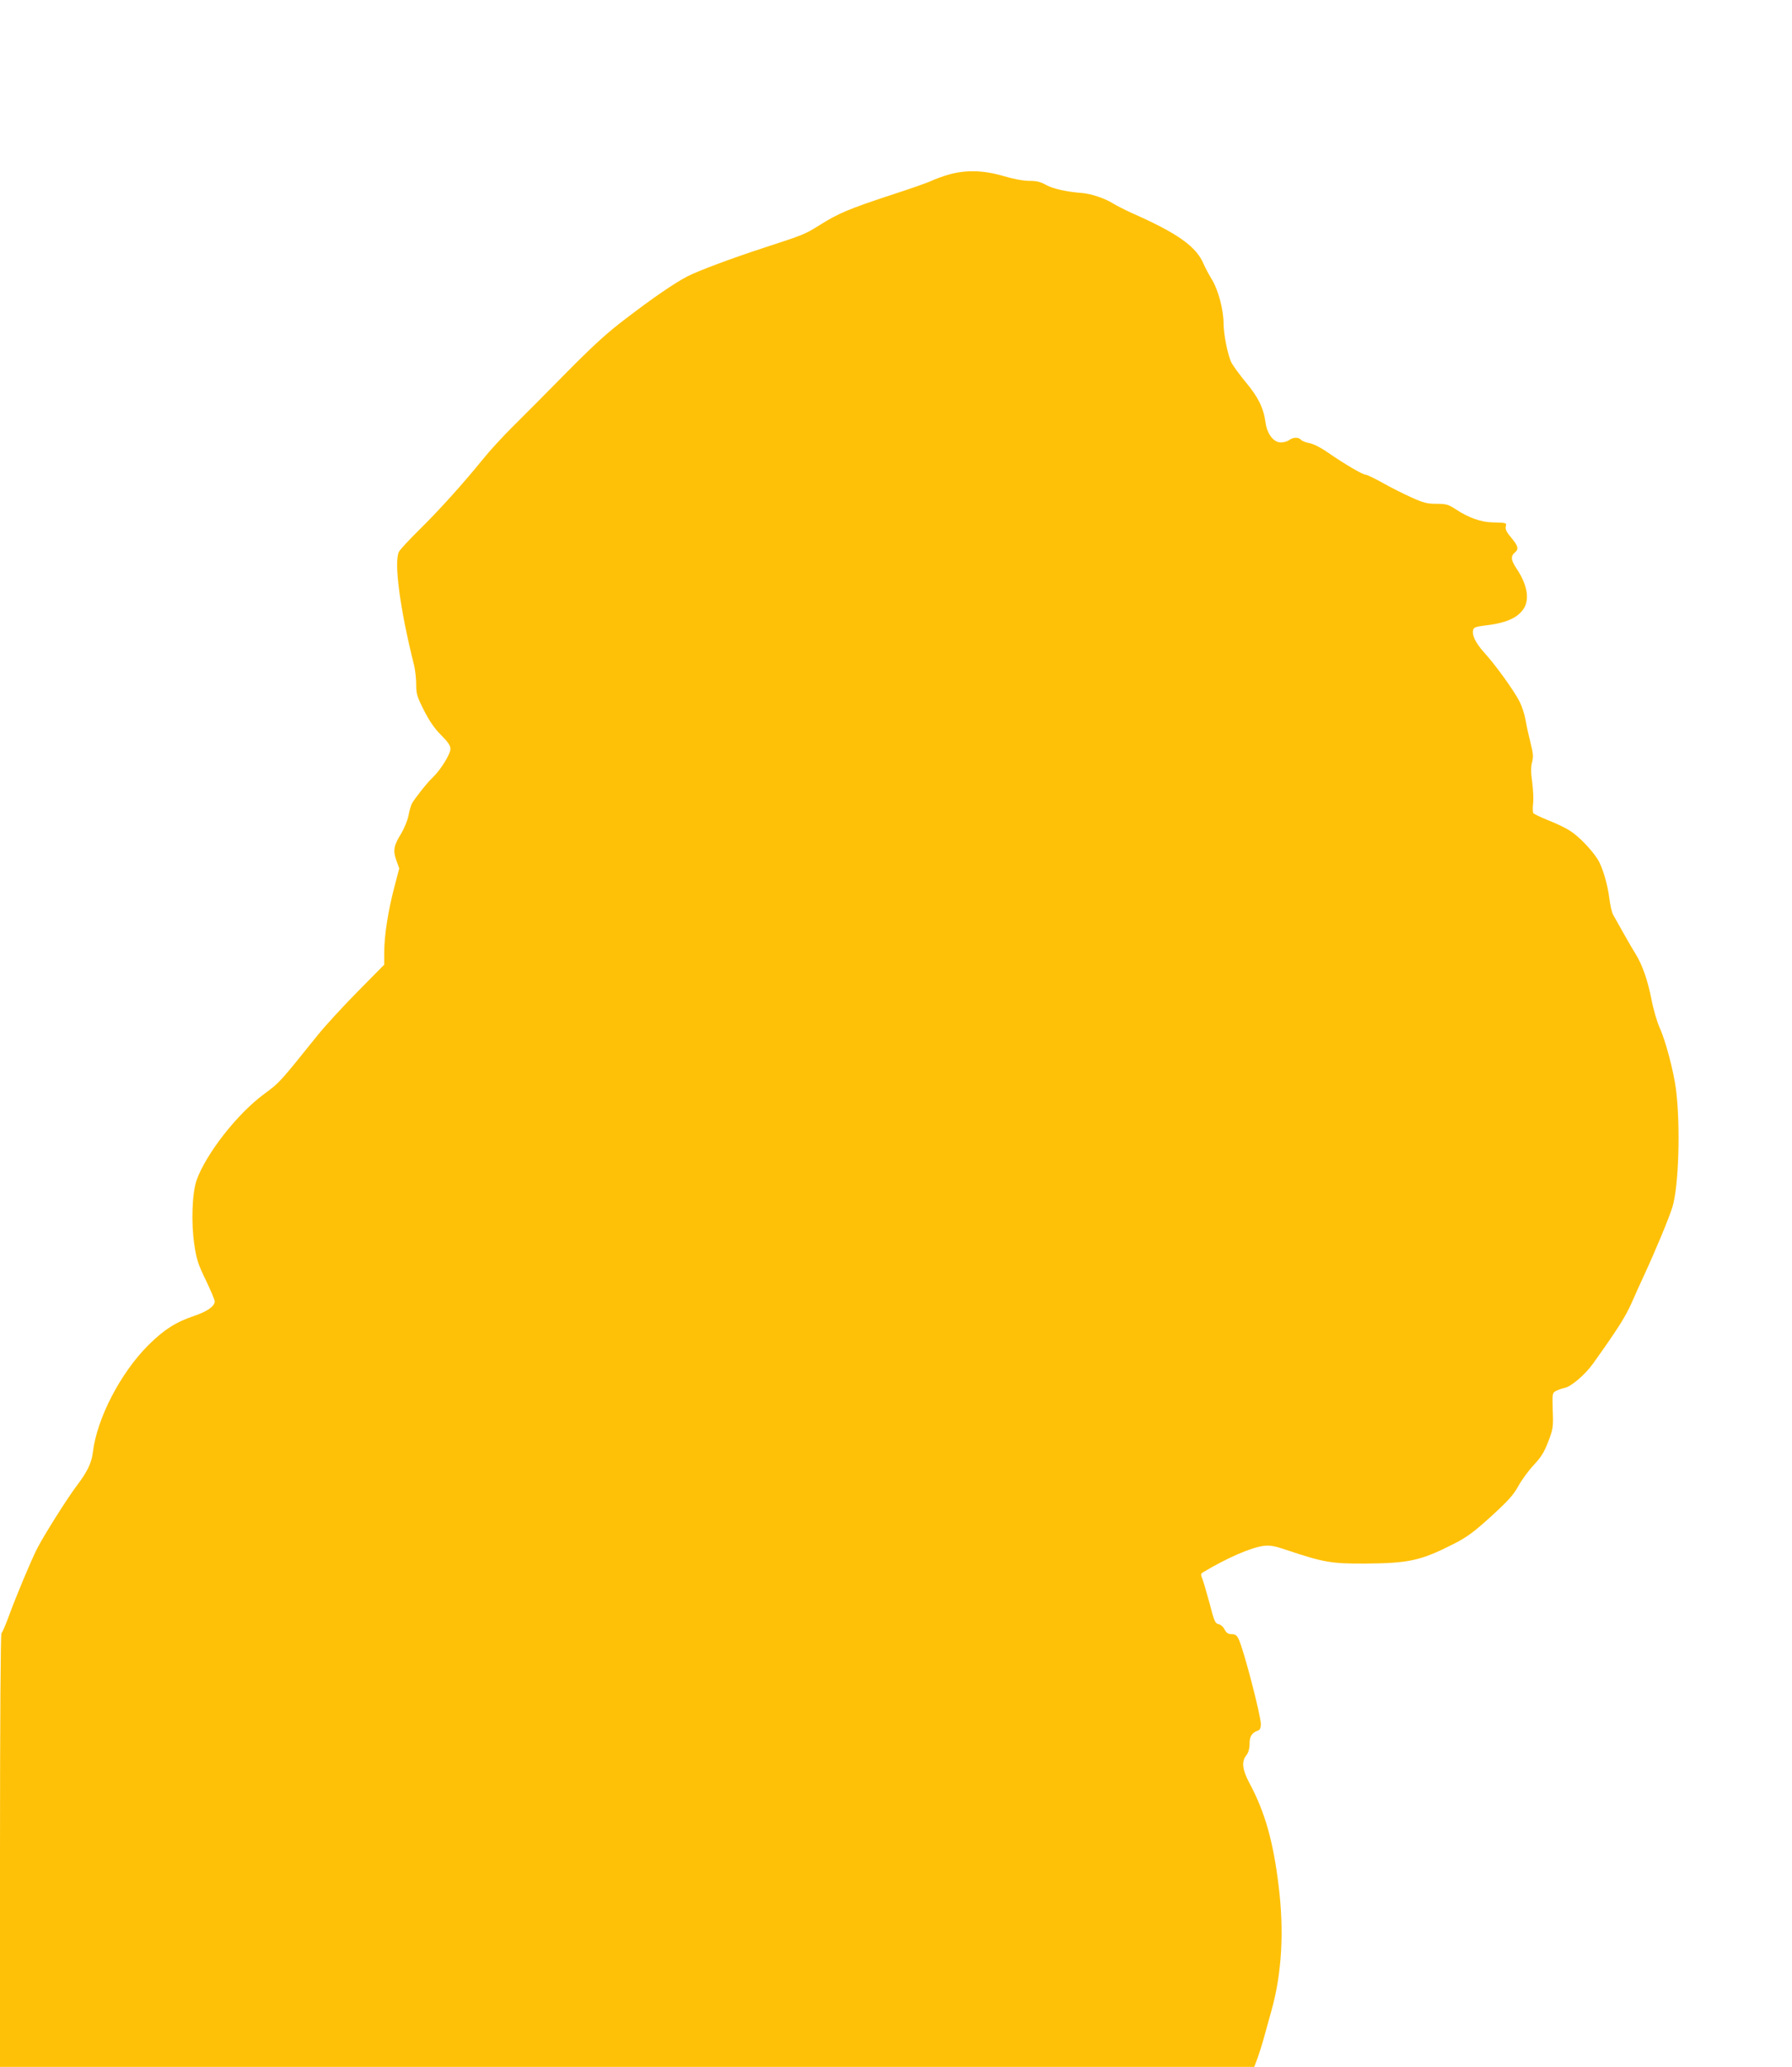
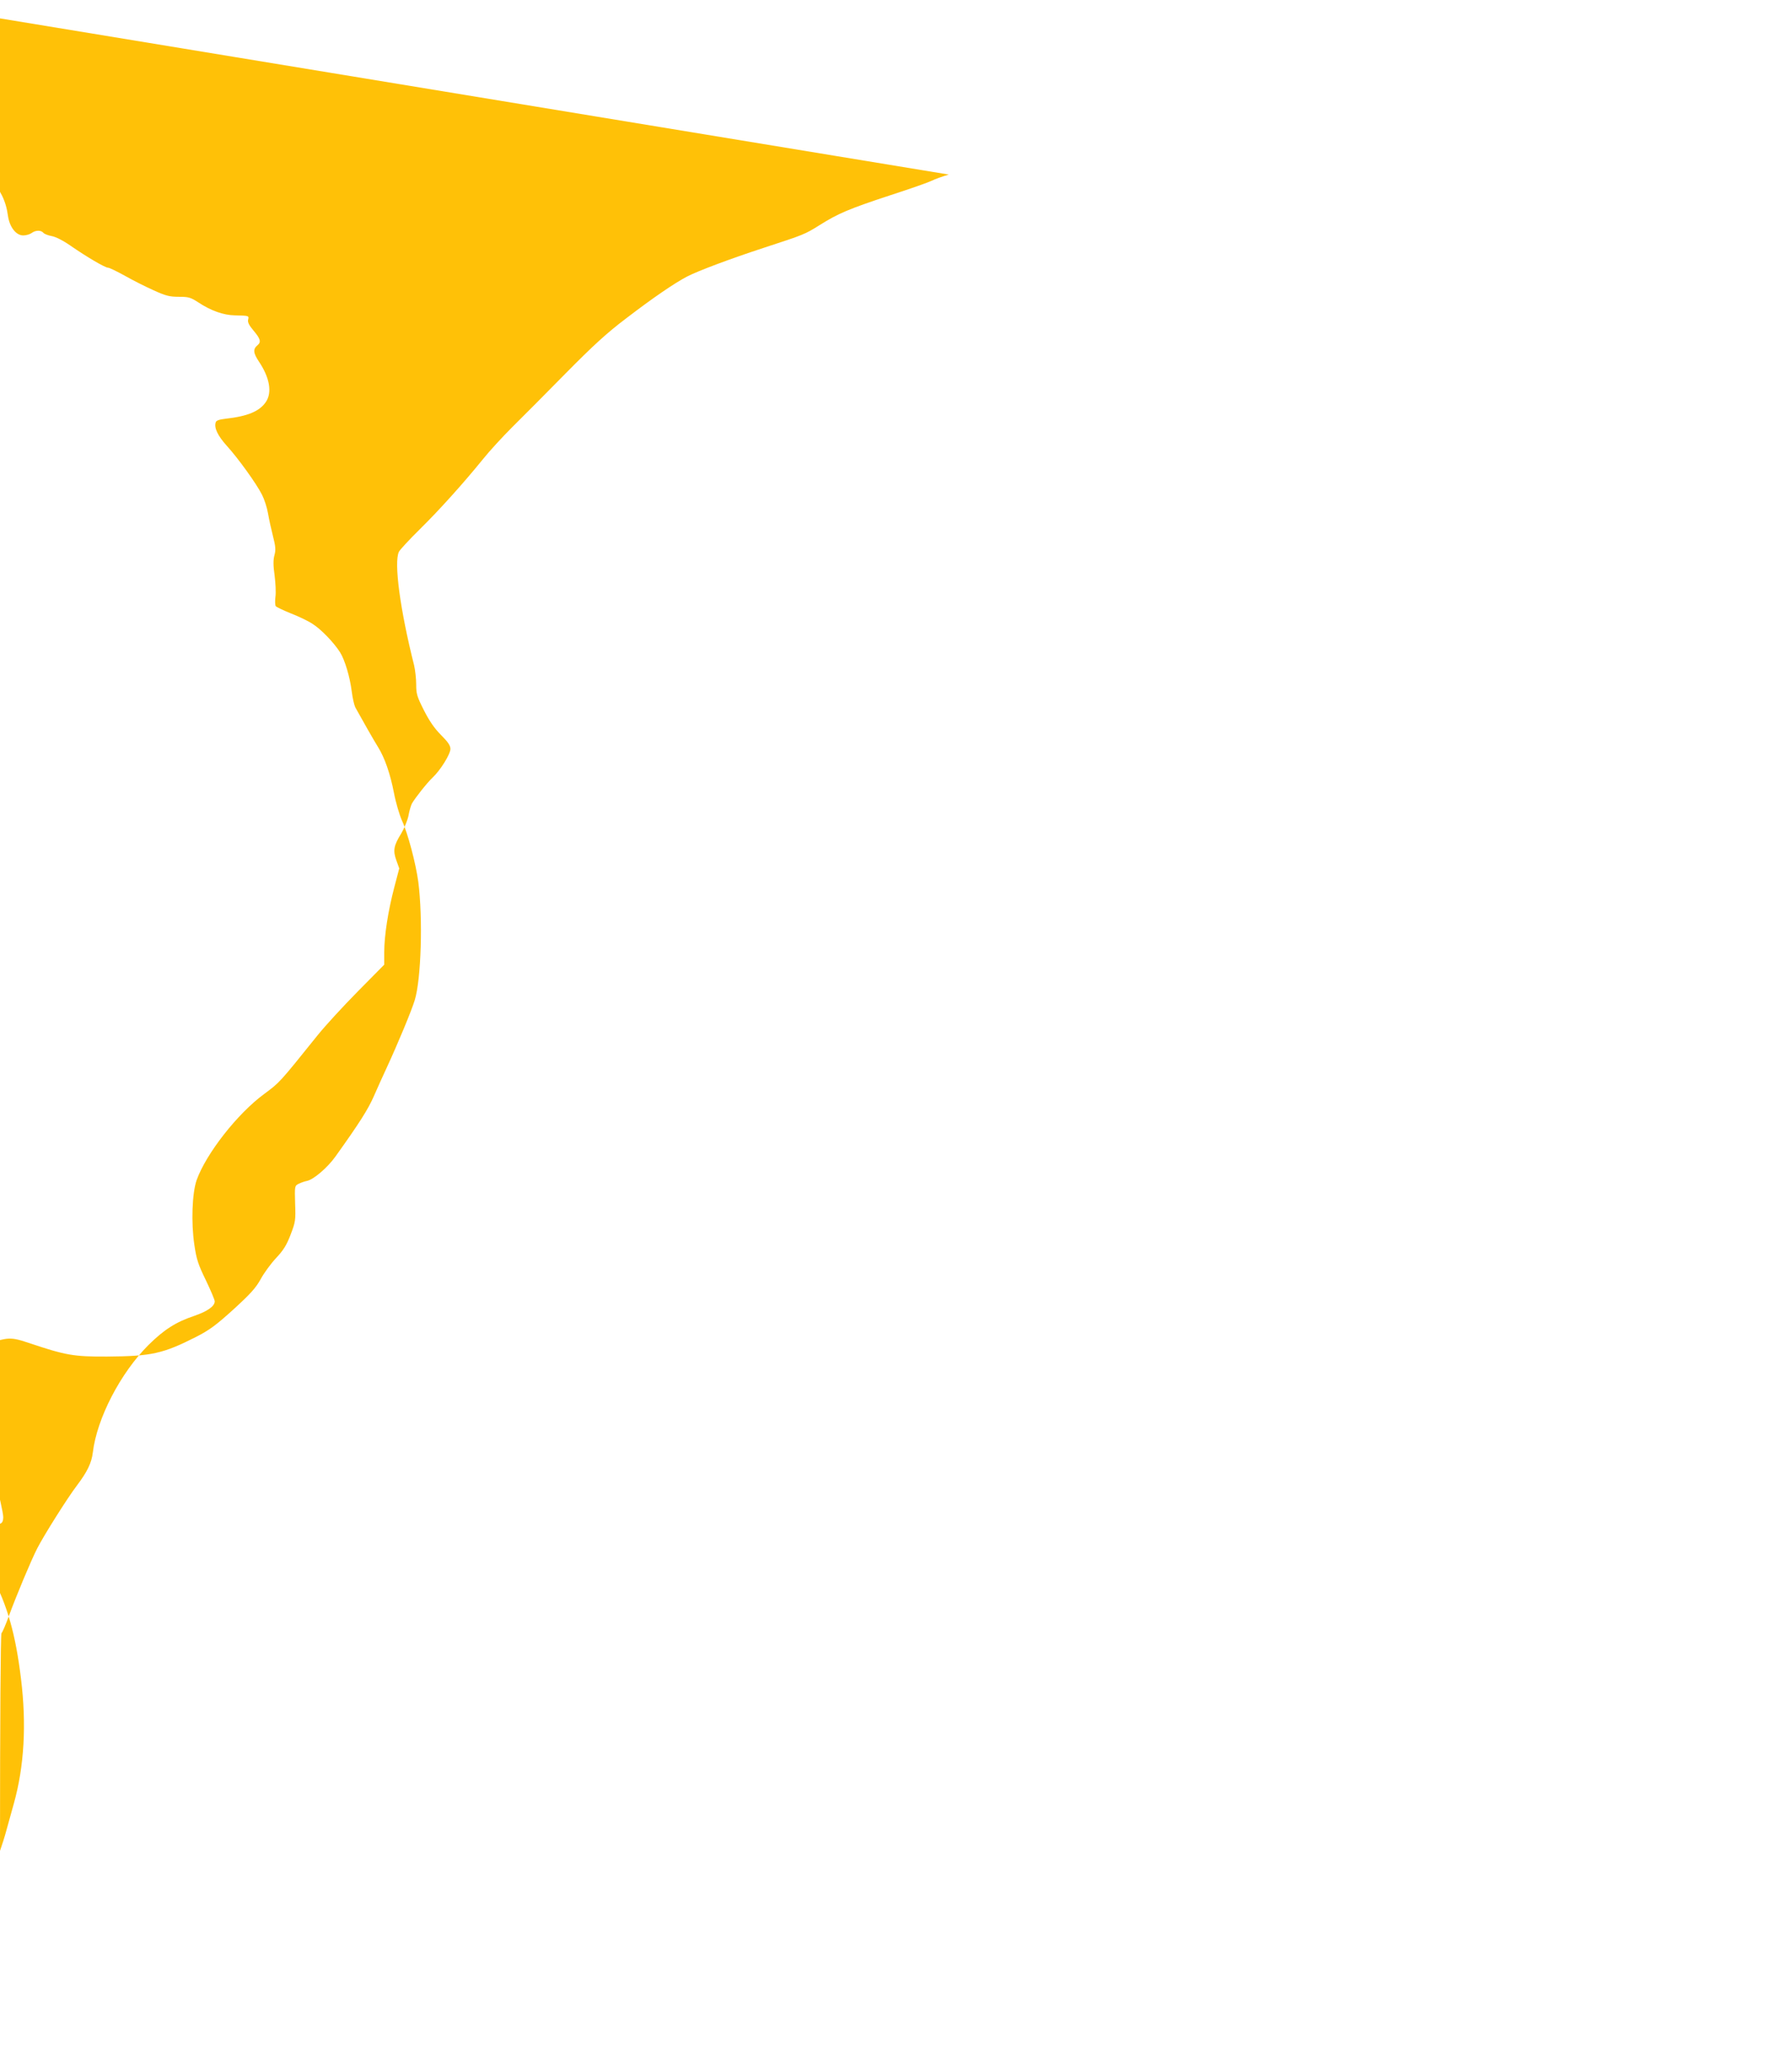
<svg xmlns="http://www.w3.org/2000/svg" version="1.0" width="1110pt" height="1280pt" viewBox="0 0 1110 1280" preserveAspectRatio="xMidYMid meet">
  <g transform="translate(0,1280) scale(0.1,-0.1)" fill="#ffc107" stroke="none">
-     <path d="M5877 11719 c-38 -11 -85 -28 -105 -38 -20 -10 -136 -51 -257 -90 -261 -86 -323 -113 -438 -185 -93 -58 -96 -59 -347 -141 -202 -66 -408 -143 -475 -178 -78 -41 -210 -131 -377 -259 -118 -89 -204 -168 -373 -339 -121 -123 -270 -273 -331 -333 -61 -61 -143 -150 -182 -199 -125 -154 -274 -319 -394 -437 -64 -63 -121 -125 -127 -137 -32 -65 7 -358 94 -703 7 -30 13 -84 13 -119 0 -58 5 -75 48 -160 34 -67 66 -113 106 -153 43 -43 58 -65 58 -86 0 -32 -62 -132 -110 -177 -35 -33 -110 -128 -129 -162 -6 -12 -16 -46 -21 -75 -6 -29 -26 -78 -45 -110 -46 -74 -52 -105 -30 -166 l18 -50 -31 -118 c-38 -145 -62 -298 -62 -401 l0 -77 -163 -165 c-90 -91 -202 -213 -248 -270 -242 -301 -235 -293 -333 -366 -166 -122 -359 -369 -418 -533 -28 -81 -35 -263 -14 -402 13 -89 24 -122 71 -218 30 -63 55 -121 55 -131 0 -30 -45 -62 -127 -90 -113 -38 -186 -84 -284 -181 -173 -173 -319 -454 -344 -665 -8 -65 -34 -119 -99 -205 -58 -76 -206 -311 -246 -390 -39 -77 -127 -287 -176 -420 -19 -52 -39 -99 -45 -104 -5 -6 -9 -531 -9 -1348 l0 -1338 3884 0 3885 0 21 56 c11 31 30 90 41 132 12 43 32 115 45 162 64 229 79 489 44 772 -33 274 -85 458 -181 636 -44 83 -50 133 -19 172 13 16 20 41 20 71 0 46 14 69 53 82 11 4 17 17 17 39 0 54 -106 461 -137 526 -12 25 -21 32 -44 32 -21 0 -32 7 -44 29 -8 17 -25 31 -37 33 -20 3 -27 17 -54 123 -18 66 -38 135 -45 154 -12 29 -12 35 1 43 152 91 299 155 380 165 37 4 67 -1 140 -26 226 -76 277 -85 483 -84 276 2 347 18 552 122 82 42 123 72 231 170 105 96 138 132 169 188 20 37 63 96 95 130 45 48 65 79 90 145 30 78 32 89 28 193 -3 108 -3 109 22 122 14 7 37 15 52 18 40 8 127 82 176 151 148 207 201 290 238 374 23 52 58 131 79 175 72 156 153 351 174 419 40 130 51 507 22 733 -15 112 -64 299 -101 379 -16 36 -39 114 -50 173 -23 118 -57 216 -98 282 -24 38 -98 168 -141 246 -7 14 -17 57 -22 97 -11 90 -43 198 -73 245 -39 61 -118 143 -171 176 -27 18 -88 47 -135 65 -47 19 -88 39 -92 44 -4 6 -5 32 -2 57 4 26 1 85 -5 133 -9 62 -9 97 -1 126 9 32 7 55 -9 117 -11 43 -25 107 -31 142 -6 36 -23 88 -37 115 -34 68 -148 226 -218 303 -56 62 -80 112 -69 145 3 12 21 18 62 23 136 15 210 46 249 104 39 58 24 149 -42 248 -37 55 -39 79 -10 103 24 20 18 40 -24 90 -29 34 -38 53 -34 69 6 24 5 24 -82 26 -70 1 -149 29 -226 80 -48 31 -60 35 -121 35 -58 0 -81 6 -156 40 -49 22 -129 62 -178 90 -49 27 -96 50 -104 50 -19 0 -133 67 -234 137 -46 32 -92 55 -116 59 -22 4 -45 13 -51 20 -15 18 -49 17 -73 -1 -11 -8 -34 -15 -52 -15 -45 0 -85 52 -95 123 -12 90 -45 157 -120 247 -39 47 -79 102 -90 122 -23 44 -49 172 -50 243 0 87 -33 209 -71 272 -20 32 -43 76 -52 97 -45 109 -162 192 -446 317 -41 19 -95 46 -119 61 -48 30 -135 59 -191 63 -94 7 -181 27 -221 50 -33 19 -59 25 -104 25 -37 0 -99 12 -160 30 -122 36 -233 39 -338 9z" />
+     <path d="M5877 11719 c-38 -11 -85 -28 -105 -38 -20 -10 -136 -51 -257 -90 -261 -86 -323 -113 -438 -185 -93 -58 -96 -59 -347 -141 -202 -66 -408 -143 -475 -178 -78 -41 -210 -131 -377 -259 -118 -89 -204 -168 -373 -339 -121 -123 -270 -273 -331 -333 -61 -61 -143 -150 -182 -199 -125 -154 -274 -319 -394 -437 -64 -63 -121 -125 -127 -137 -32 -65 7 -358 94 -703 7 -30 13 -84 13 -119 0 -58 5 -75 48 -160 34 -67 66 -113 106 -153 43 -43 58 -65 58 -86 0 -32 -62 -132 -110 -177 -35 -33 -110 -128 -129 -162 -6 -12 -16 -46 -21 -75 -6 -29 -26 -78 -45 -110 -46 -74 -52 -105 -30 -166 l18 -50 -31 -118 c-38 -145 -62 -298 -62 -401 l0 -77 -163 -165 c-90 -91 -202 -213 -248 -270 -242 -301 -235 -293 -333 -366 -166 -122 -359 -369 -418 -533 -28 -81 -35 -263 -14 -402 13 -89 24 -122 71 -218 30 -63 55 -121 55 -131 0 -30 -45 -62 -127 -90 -113 -38 -186 -84 -284 -181 -173 -173 -319 -454 -344 -665 -8 -65 -34 -119 -99 -205 -58 -76 -206 -311 -246 -390 -39 -77 -127 -287 -176 -420 -19 -52 -39 -99 -45 -104 -5 -6 -9 -531 -9 -1348 c11 31 30 90 41 132 12 43 32 115 45 162 64 229 79 489 44 772 -33 274 -85 458 -181 636 -44 83 -50 133 -19 172 13 16 20 41 20 71 0 46 14 69 53 82 11 4 17 17 17 39 0 54 -106 461 -137 526 -12 25 -21 32 -44 32 -21 0 -32 7 -44 29 -8 17 -25 31 -37 33 -20 3 -27 17 -54 123 -18 66 -38 135 -45 154 -12 29 -12 35 1 43 152 91 299 155 380 165 37 4 67 -1 140 -26 226 -76 277 -85 483 -84 276 2 347 18 552 122 82 42 123 72 231 170 105 96 138 132 169 188 20 37 63 96 95 130 45 48 65 79 90 145 30 78 32 89 28 193 -3 108 -3 109 22 122 14 7 37 15 52 18 40 8 127 82 176 151 148 207 201 290 238 374 23 52 58 131 79 175 72 156 153 351 174 419 40 130 51 507 22 733 -15 112 -64 299 -101 379 -16 36 -39 114 -50 173 -23 118 -57 216 -98 282 -24 38 -98 168 -141 246 -7 14 -17 57 -22 97 -11 90 -43 198 -73 245 -39 61 -118 143 -171 176 -27 18 -88 47 -135 65 -47 19 -88 39 -92 44 -4 6 -5 32 -2 57 4 26 1 85 -5 133 -9 62 -9 97 -1 126 9 32 7 55 -9 117 -11 43 -25 107 -31 142 -6 36 -23 88 -37 115 -34 68 -148 226 -218 303 -56 62 -80 112 -69 145 3 12 21 18 62 23 136 15 210 46 249 104 39 58 24 149 -42 248 -37 55 -39 79 -10 103 24 20 18 40 -24 90 -29 34 -38 53 -34 69 6 24 5 24 -82 26 -70 1 -149 29 -226 80 -48 31 -60 35 -121 35 -58 0 -81 6 -156 40 -49 22 -129 62 -178 90 -49 27 -96 50 -104 50 -19 0 -133 67 -234 137 -46 32 -92 55 -116 59 -22 4 -45 13 -51 20 -15 18 -49 17 -73 -1 -11 -8 -34 -15 -52 -15 -45 0 -85 52 -95 123 -12 90 -45 157 -120 247 -39 47 -79 102 -90 122 -23 44 -49 172 -50 243 0 87 -33 209 -71 272 -20 32 -43 76 -52 97 -45 109 -162 192 -446 317 -41 19 -95 46 -119 61 -48 30 -135 59 -191 63 -94 7 -181 27 -221 50 -33 19 -59 25 -104 25 -37 0 -99 12 -160 30 -122 36 -233 39 -338 9z" />
  </g>
</svg>